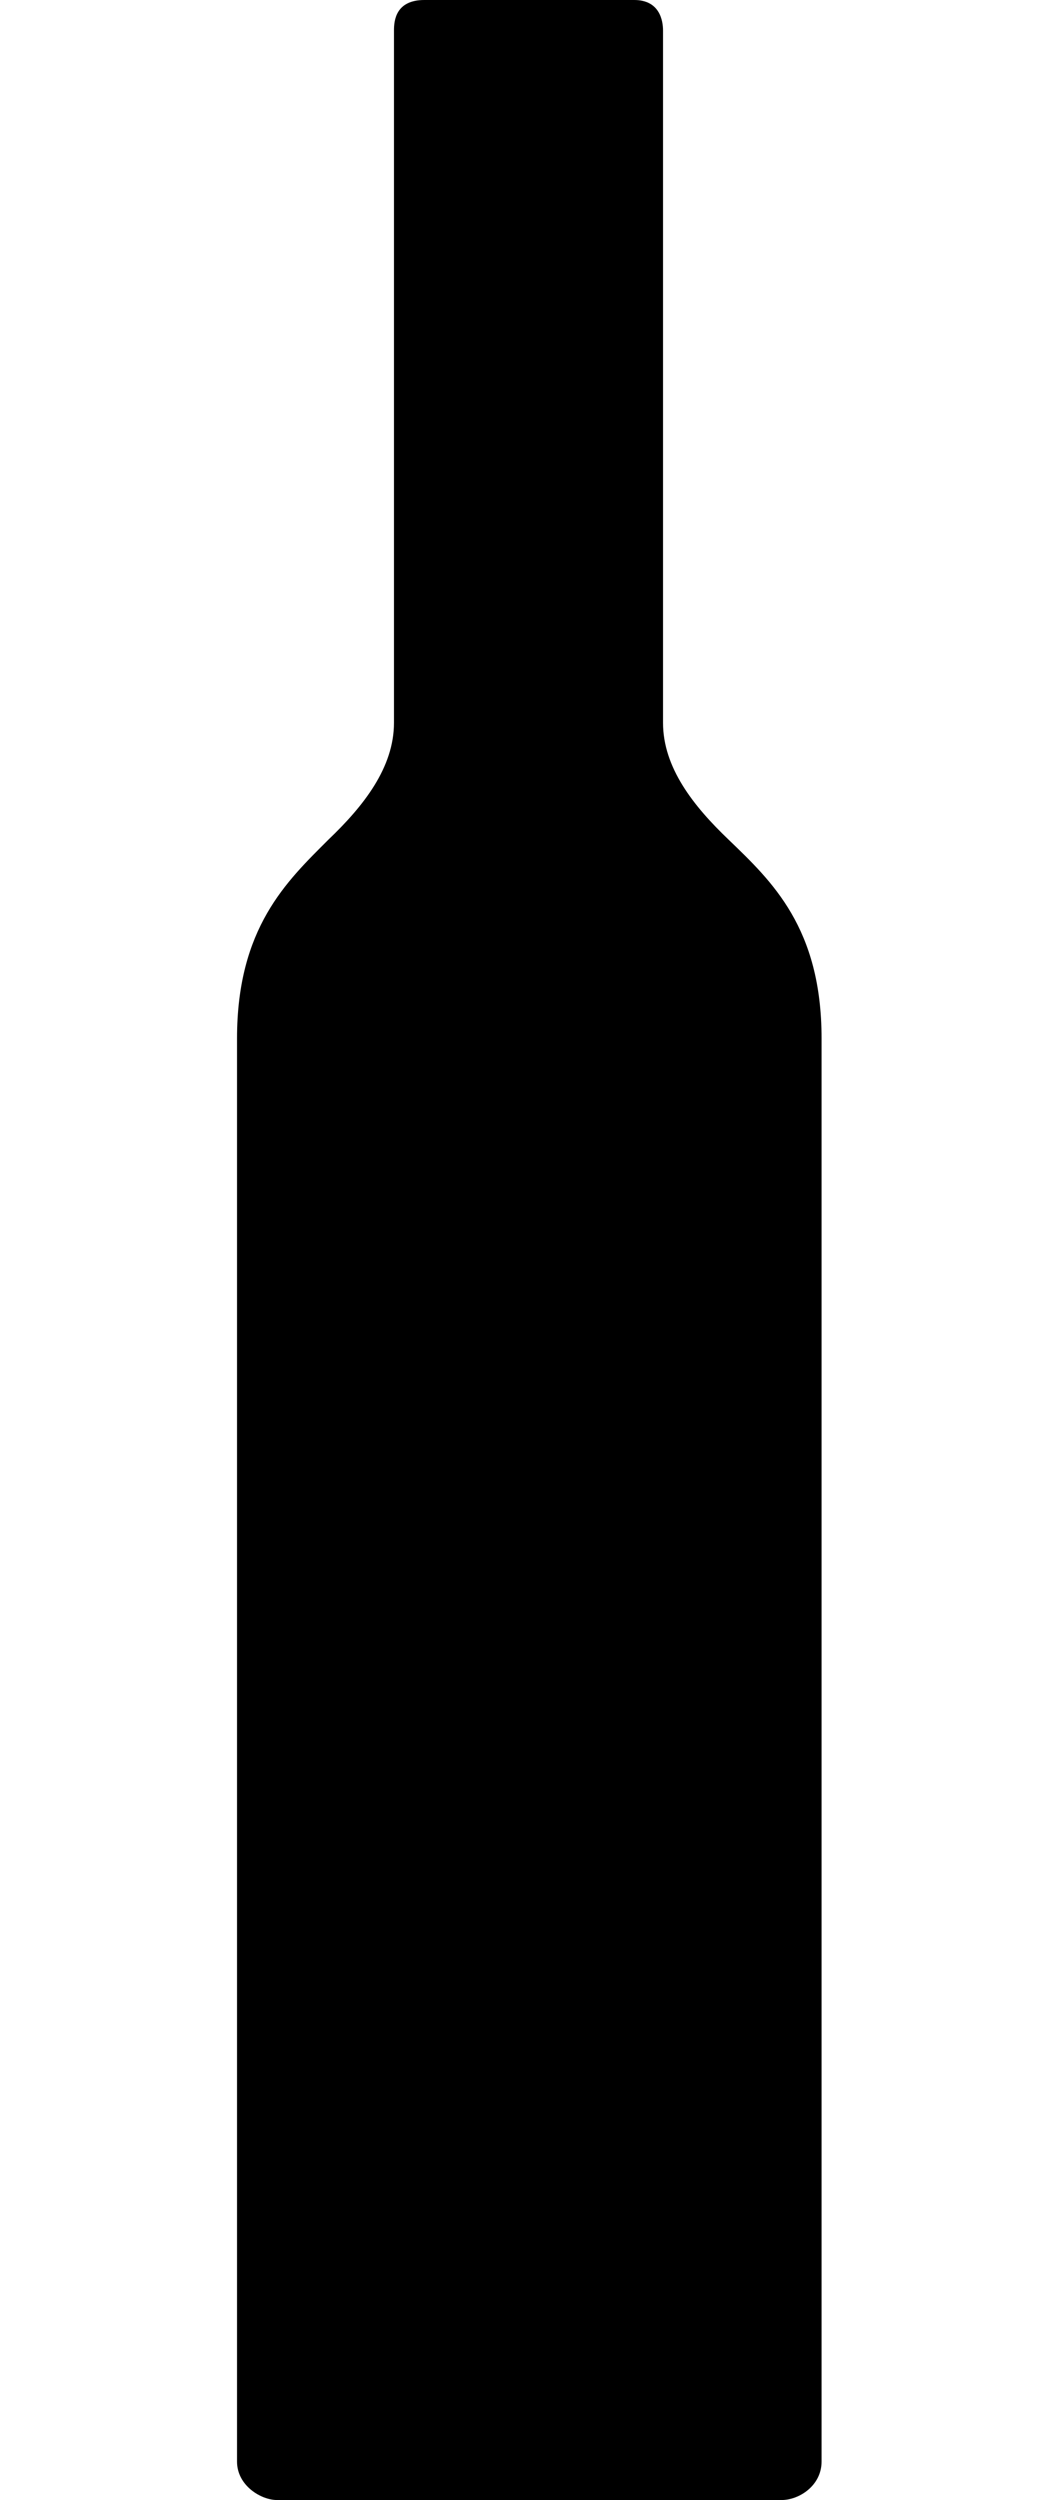
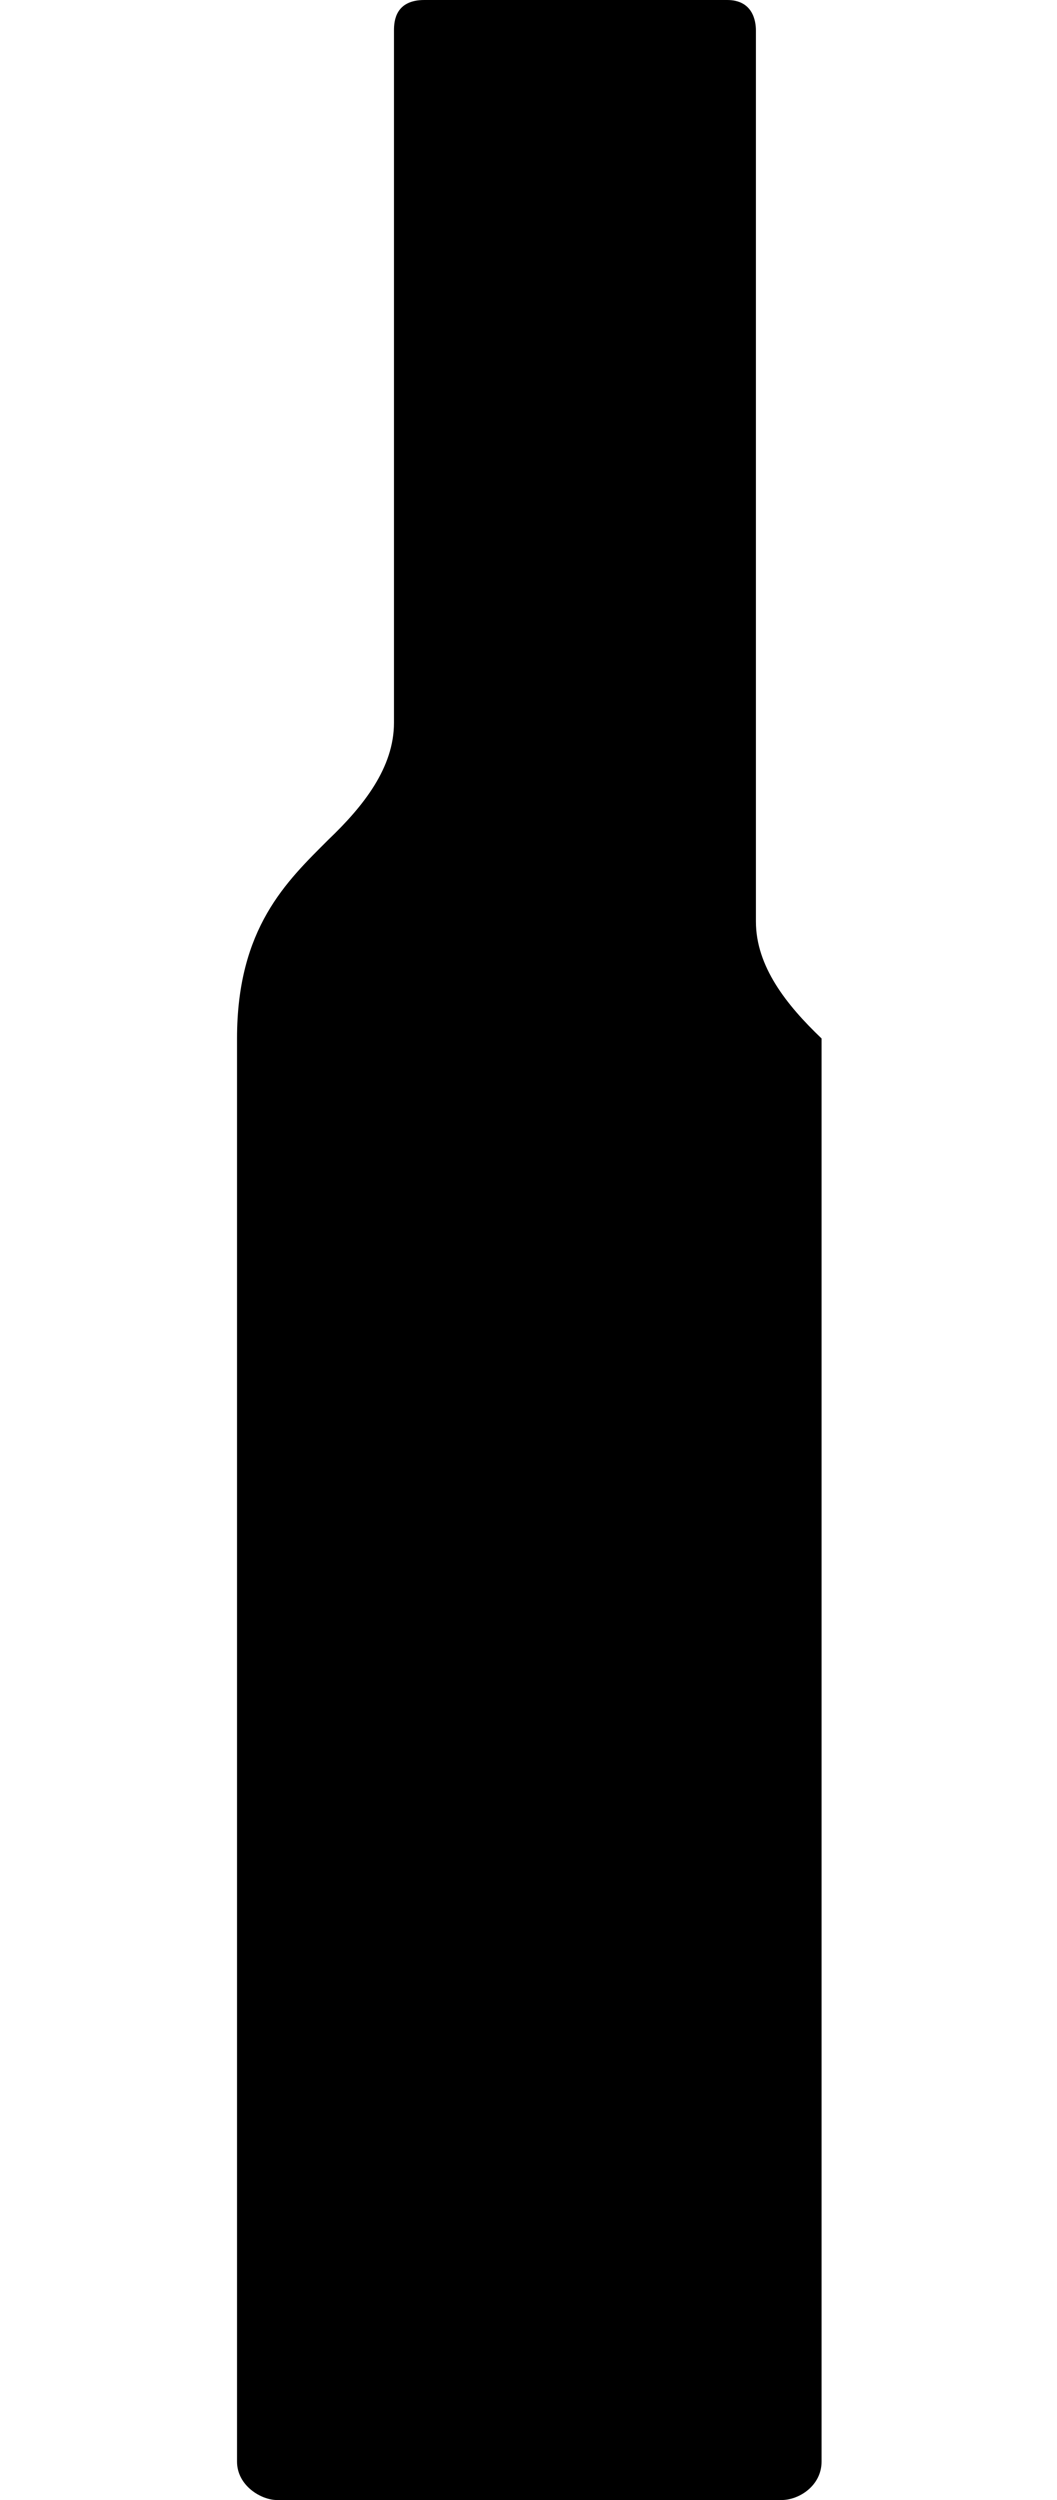
<svg xmlns="http://www.w3.org/2000/svg" version="1.1" id="Layer_1" x="0px" y="0px" viewBox="0 0 66 156" style="enable-background:new 0 0 66 156;" xml:space="preserve">
-   <path id="path17865" d="M26.5,0c-1.8,0-1.9,1.3-1.9,1.9v43.2c0,2.8-1.9,5.2-4.1,7.3c-2.6,2.6-5.7,5.5-5.7,12.4v88.8  c0,1.5,1.5,2.4,2.5,2.4h31.5c1.1,0,2.5-0.9,2.5-2.4V64.8c0-6.9-3.1-9.8-5.8-12.4c-2.2-2.1-4.1-4.5-4.1-7.3V1.9  c0-0.6-0.2-1.9-1.8-1.9H26.5z" />
+   <path id="path17865" d="M26.5,0c-1.8,0-1.9,1.3-1.9,1.9v43.2c0,2.8-1.9,5.2-4.1,7.3c-2.6,2.6-5.7,5.5-5.7,12.4v88.8  c0,1.5,1.5,2.4,2.5,2.4h31.5c1.1,0,2.5-0.9,2.5-2.4V64.8c-2.2-2.1-4.1-4.5-4.1-7.3V1.9  c0-0.6-0.2-1.9-1.8-1.9H26.5z" />
</svg>